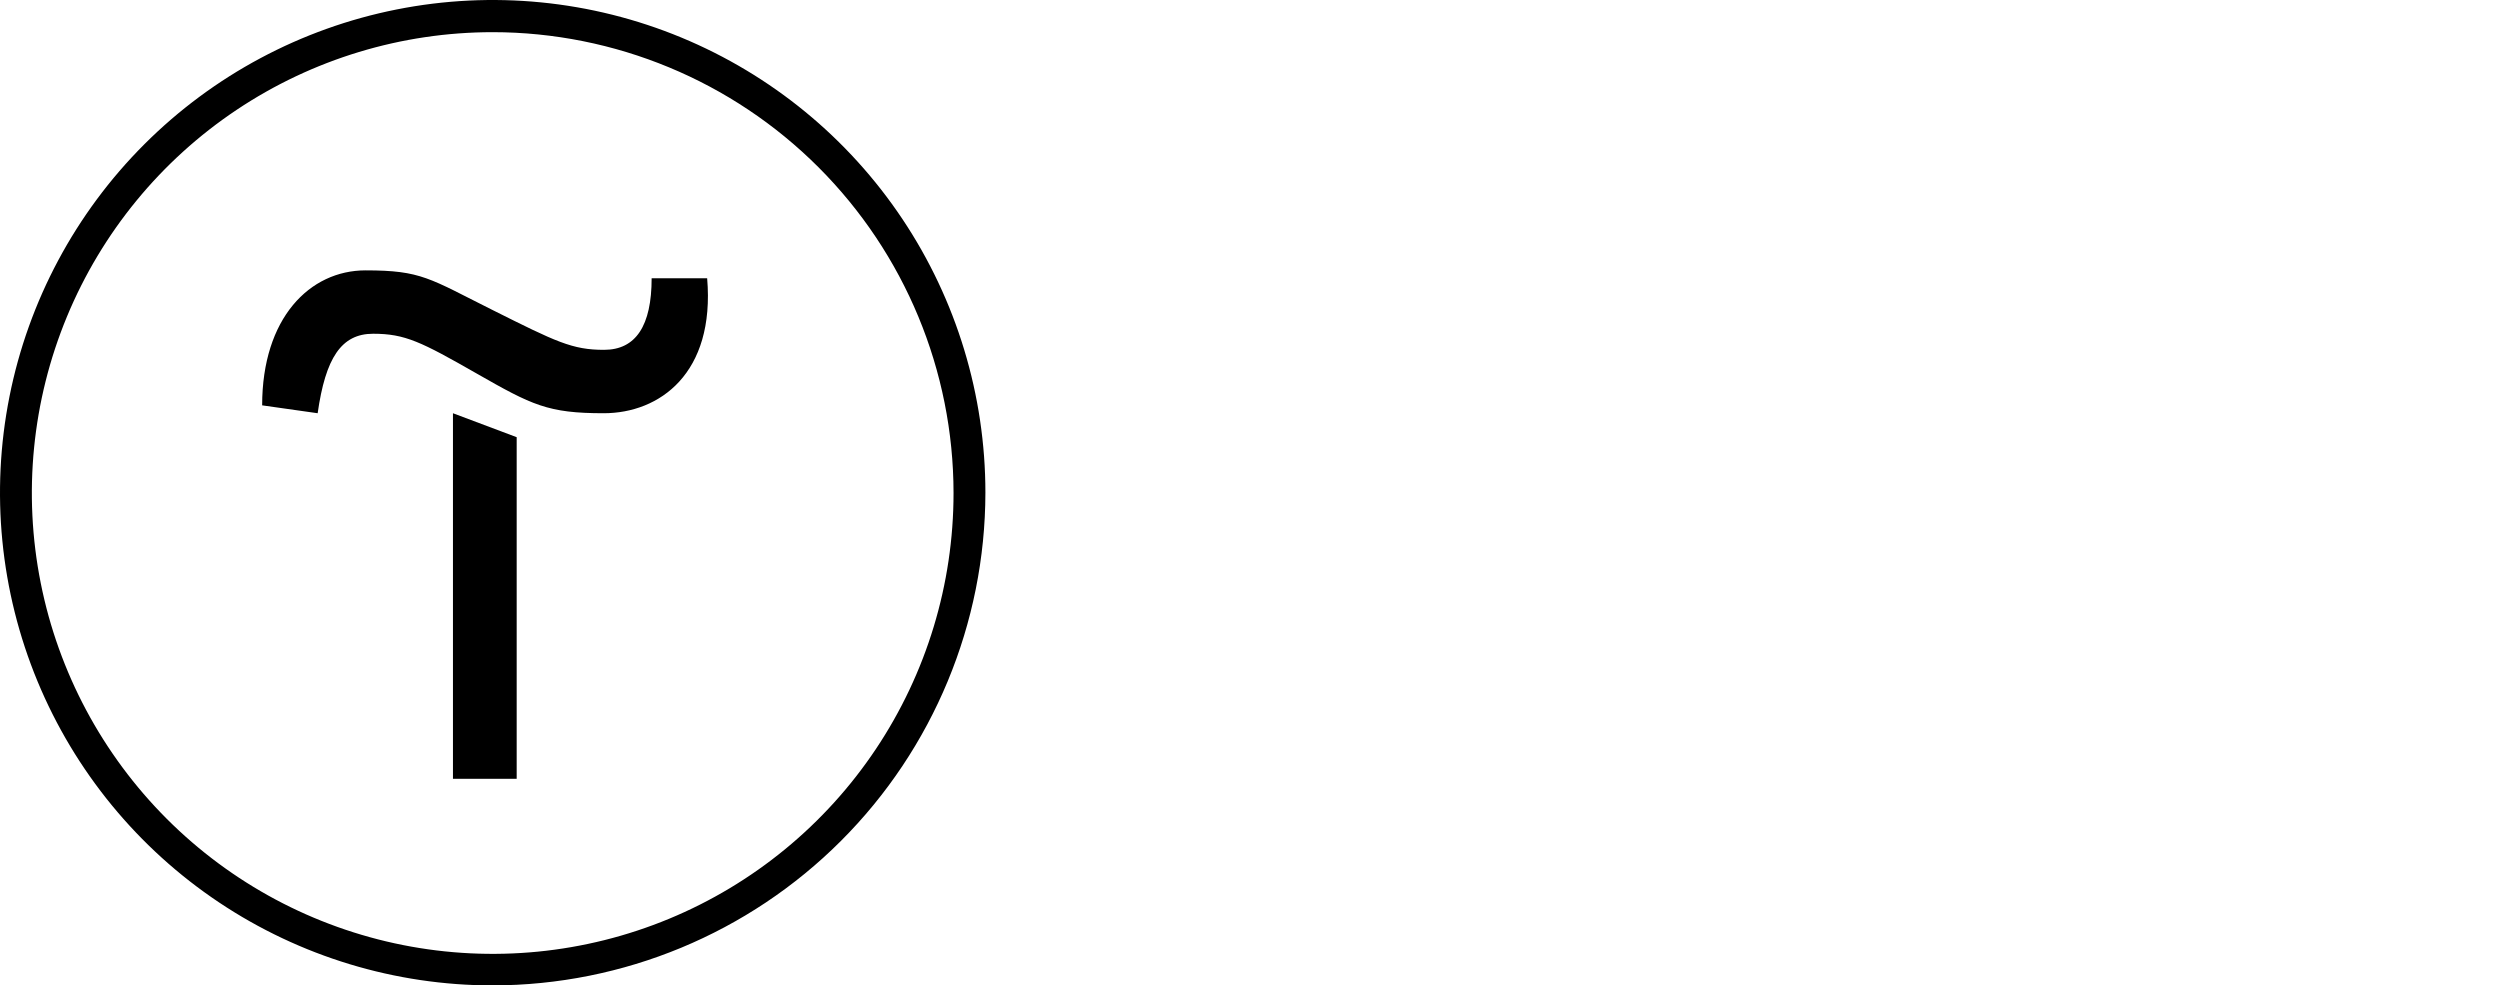
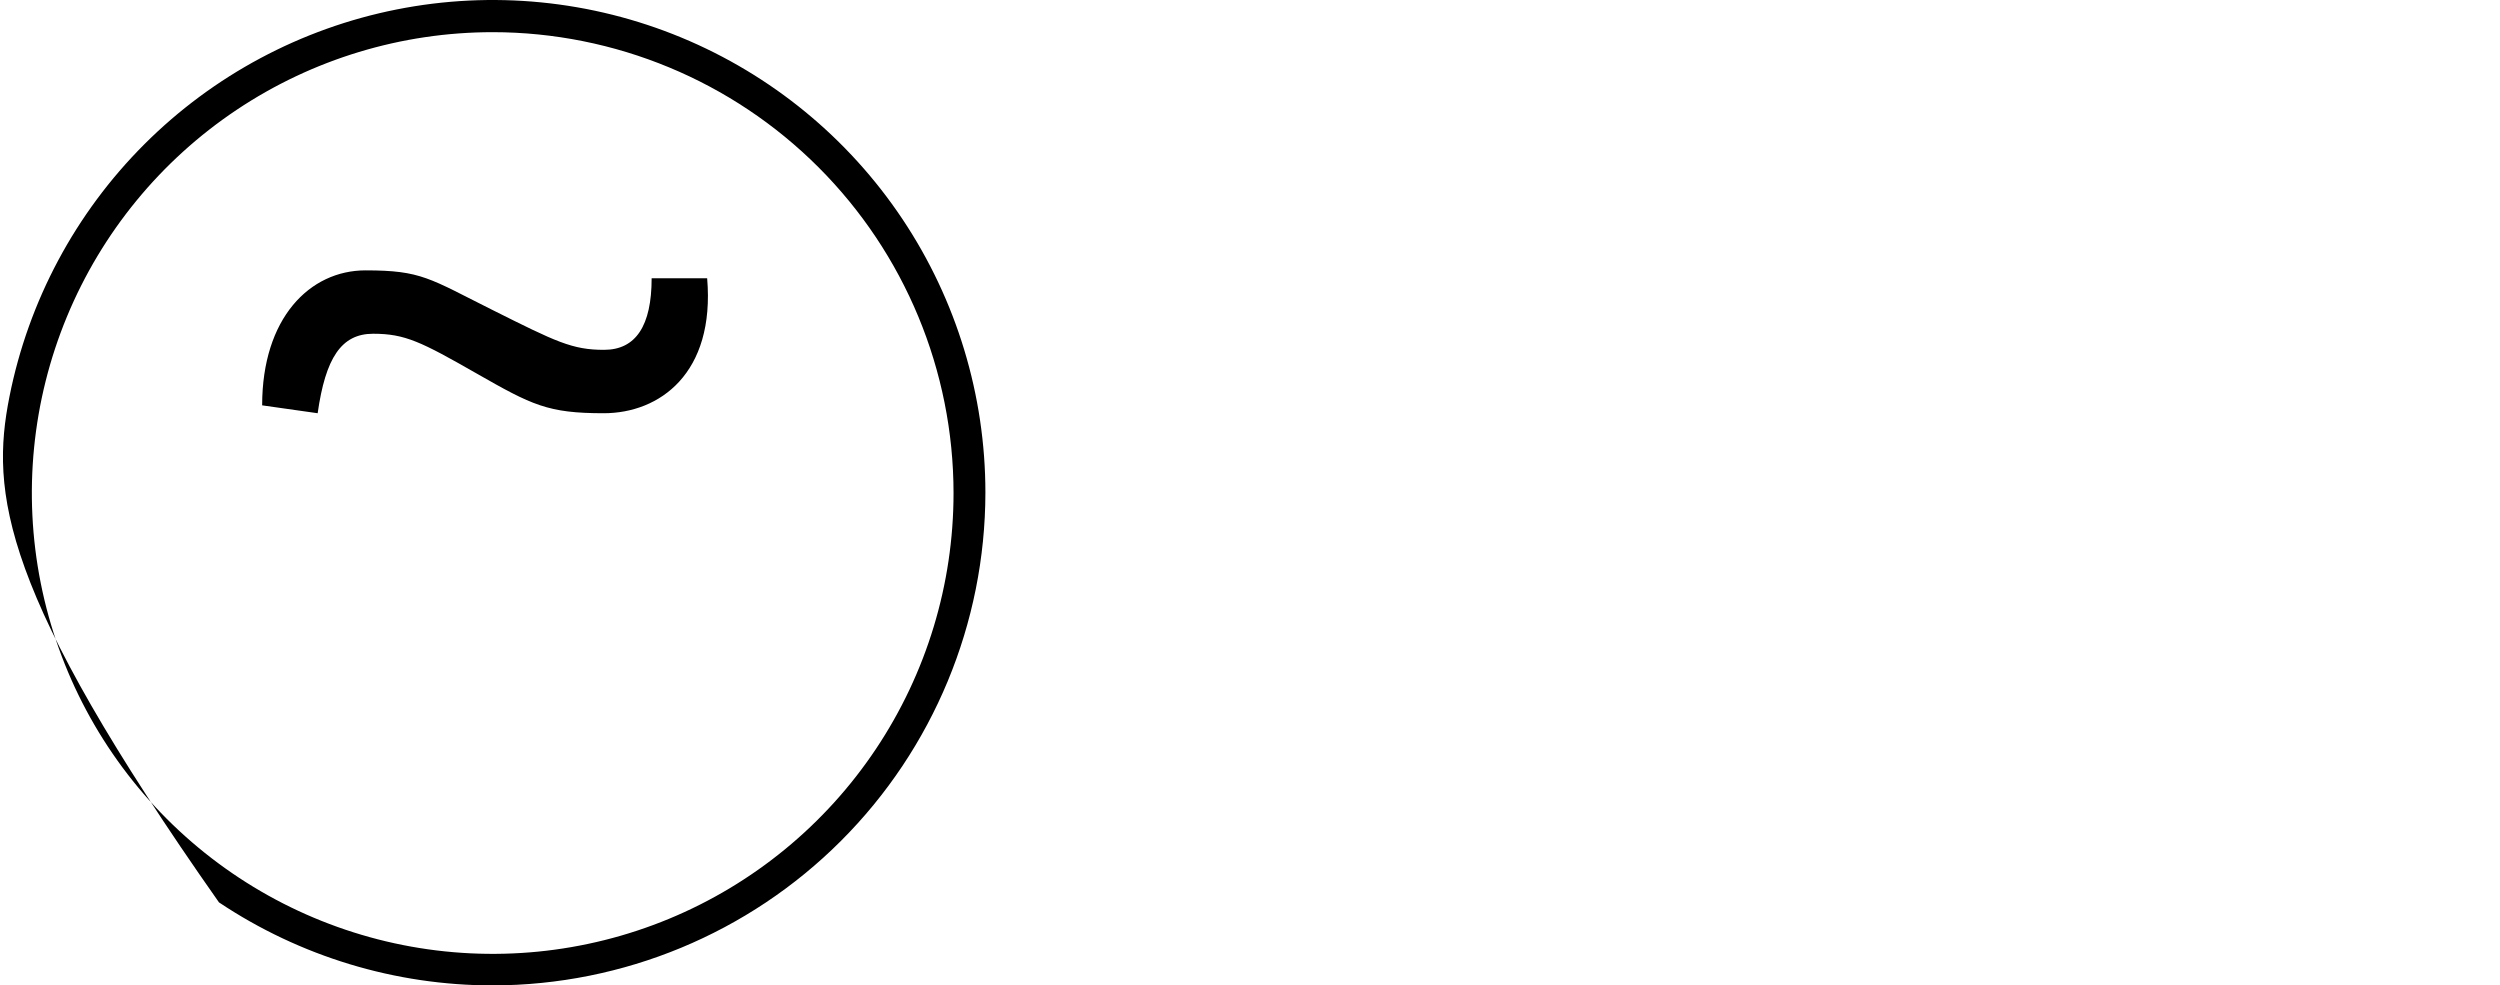
<svg xmlns="http://www.w3.org/2000/svg" width="137" height="54" viewBox="0 0 137 54" fill="none">
-   <path d="M28.314 23.958V42.68H24.822V22.645L28.314 23.958Z" fill="black" />
  <path d="M14.366 22.213C14.366 17.425 16.976 14.816 20.035 14.816C23.094 14.816 23.526 15.257 27 16.993C30.474 18.73 31.355 19.171 33.101 19.171C34.846 19.171 35.71 17.849 35.71 15.248H38.752C39.193 20.467 36.142 22.645 33.083 22.645C30.024 22.645 29.16 22.204 26.118 20.467C23.077 18.73 22.195 18.289 20.449 18.289C18.704 18.289 17.84 19.612 17.408 22.645L14.366 22.213Z" fill="black" />
-   <path d="M27 54C21.66 54 16.44 52.416 12 49.45C7.559 46.483 4.099 42.266 2.055 37.333C0.012 32.399 -0.523 26.97 0.519 21.733C1.561 16.495 4.132 11.684 7.908 7.908C11.684 4.132 16.495 1.561 21.733 0.519C26.97 -0.523 32.399 0.012 37.333 2.055C42.266 4.099 46.483 7.559 49.45 12C52.416 16.44 54 21.66 54 27C53.992 34.158 51.145 41.021 46.083 46.083C41.021 51.145 34.158 53.992 27 54ZM27 1.763C22.005 1.763 17.122 3.244 12.969 6.019C8.816 8.794 5.579 12.739 3.668 17.353C1.757 21.968 1.256 27.046 2.231 31.945C3.205 36.843 5.611 41.343 9.142 44.875C12.674 48.407 17.174 50.812 22.073 51.787C26.972 52.761 32.05 52.261 36.664 50.35C41.279 48.438 45.223 45.201 47.998 41.048C50.773 36.895 52.254 32.013 52.254 27.018C52.25 20.321 49.587 13.9 44.852 9.165C40.117 4.43 33.696 1.768 27 1.763Z" fill="black" />
+   <path d="M27 54C21.66 54 16.44 52.416 12 49.45C0.012 32.399 -0.523 26.97 0.519 21.733C1.561 16.495 4.132 11.684 7.908 7.908C11.684 4.132 16.495 1.561 21.733 0.519C26.97 -0.523 32.399 0.012 37.333 2.055C42.266 4.099 46.483 7.559 49.45 12C52.416 16.44 54 21.66 54 27C53.992 34.158 51.145 41.021 46.083 46.083C41.021 51.145 34.158 53.992 27 54ZM27 1.763C22.005 1.763 17.122 3.244 12.969 6.019C8.816 8.794 5.579 12.739 3.668 17.353C1.757 21.968 1.256 27.046 2.231 31.945C3.205 36.843 5.611 41.343 9.142 44.875C12.674 48.407 17.174 50.812 22.073 51.787C26.972 52.761 32.05 52.261 36.664 50.35C41.279 48.438 45.223 45.201 47.998 41.048C50.773 36.895 52.254 32.013 52.254 27.018C52.25 20.321 49.587 13.9 44.852 9.165C40.117 4.43 33.696 1.768 27 1.763Z" fill="black" />
</svg>